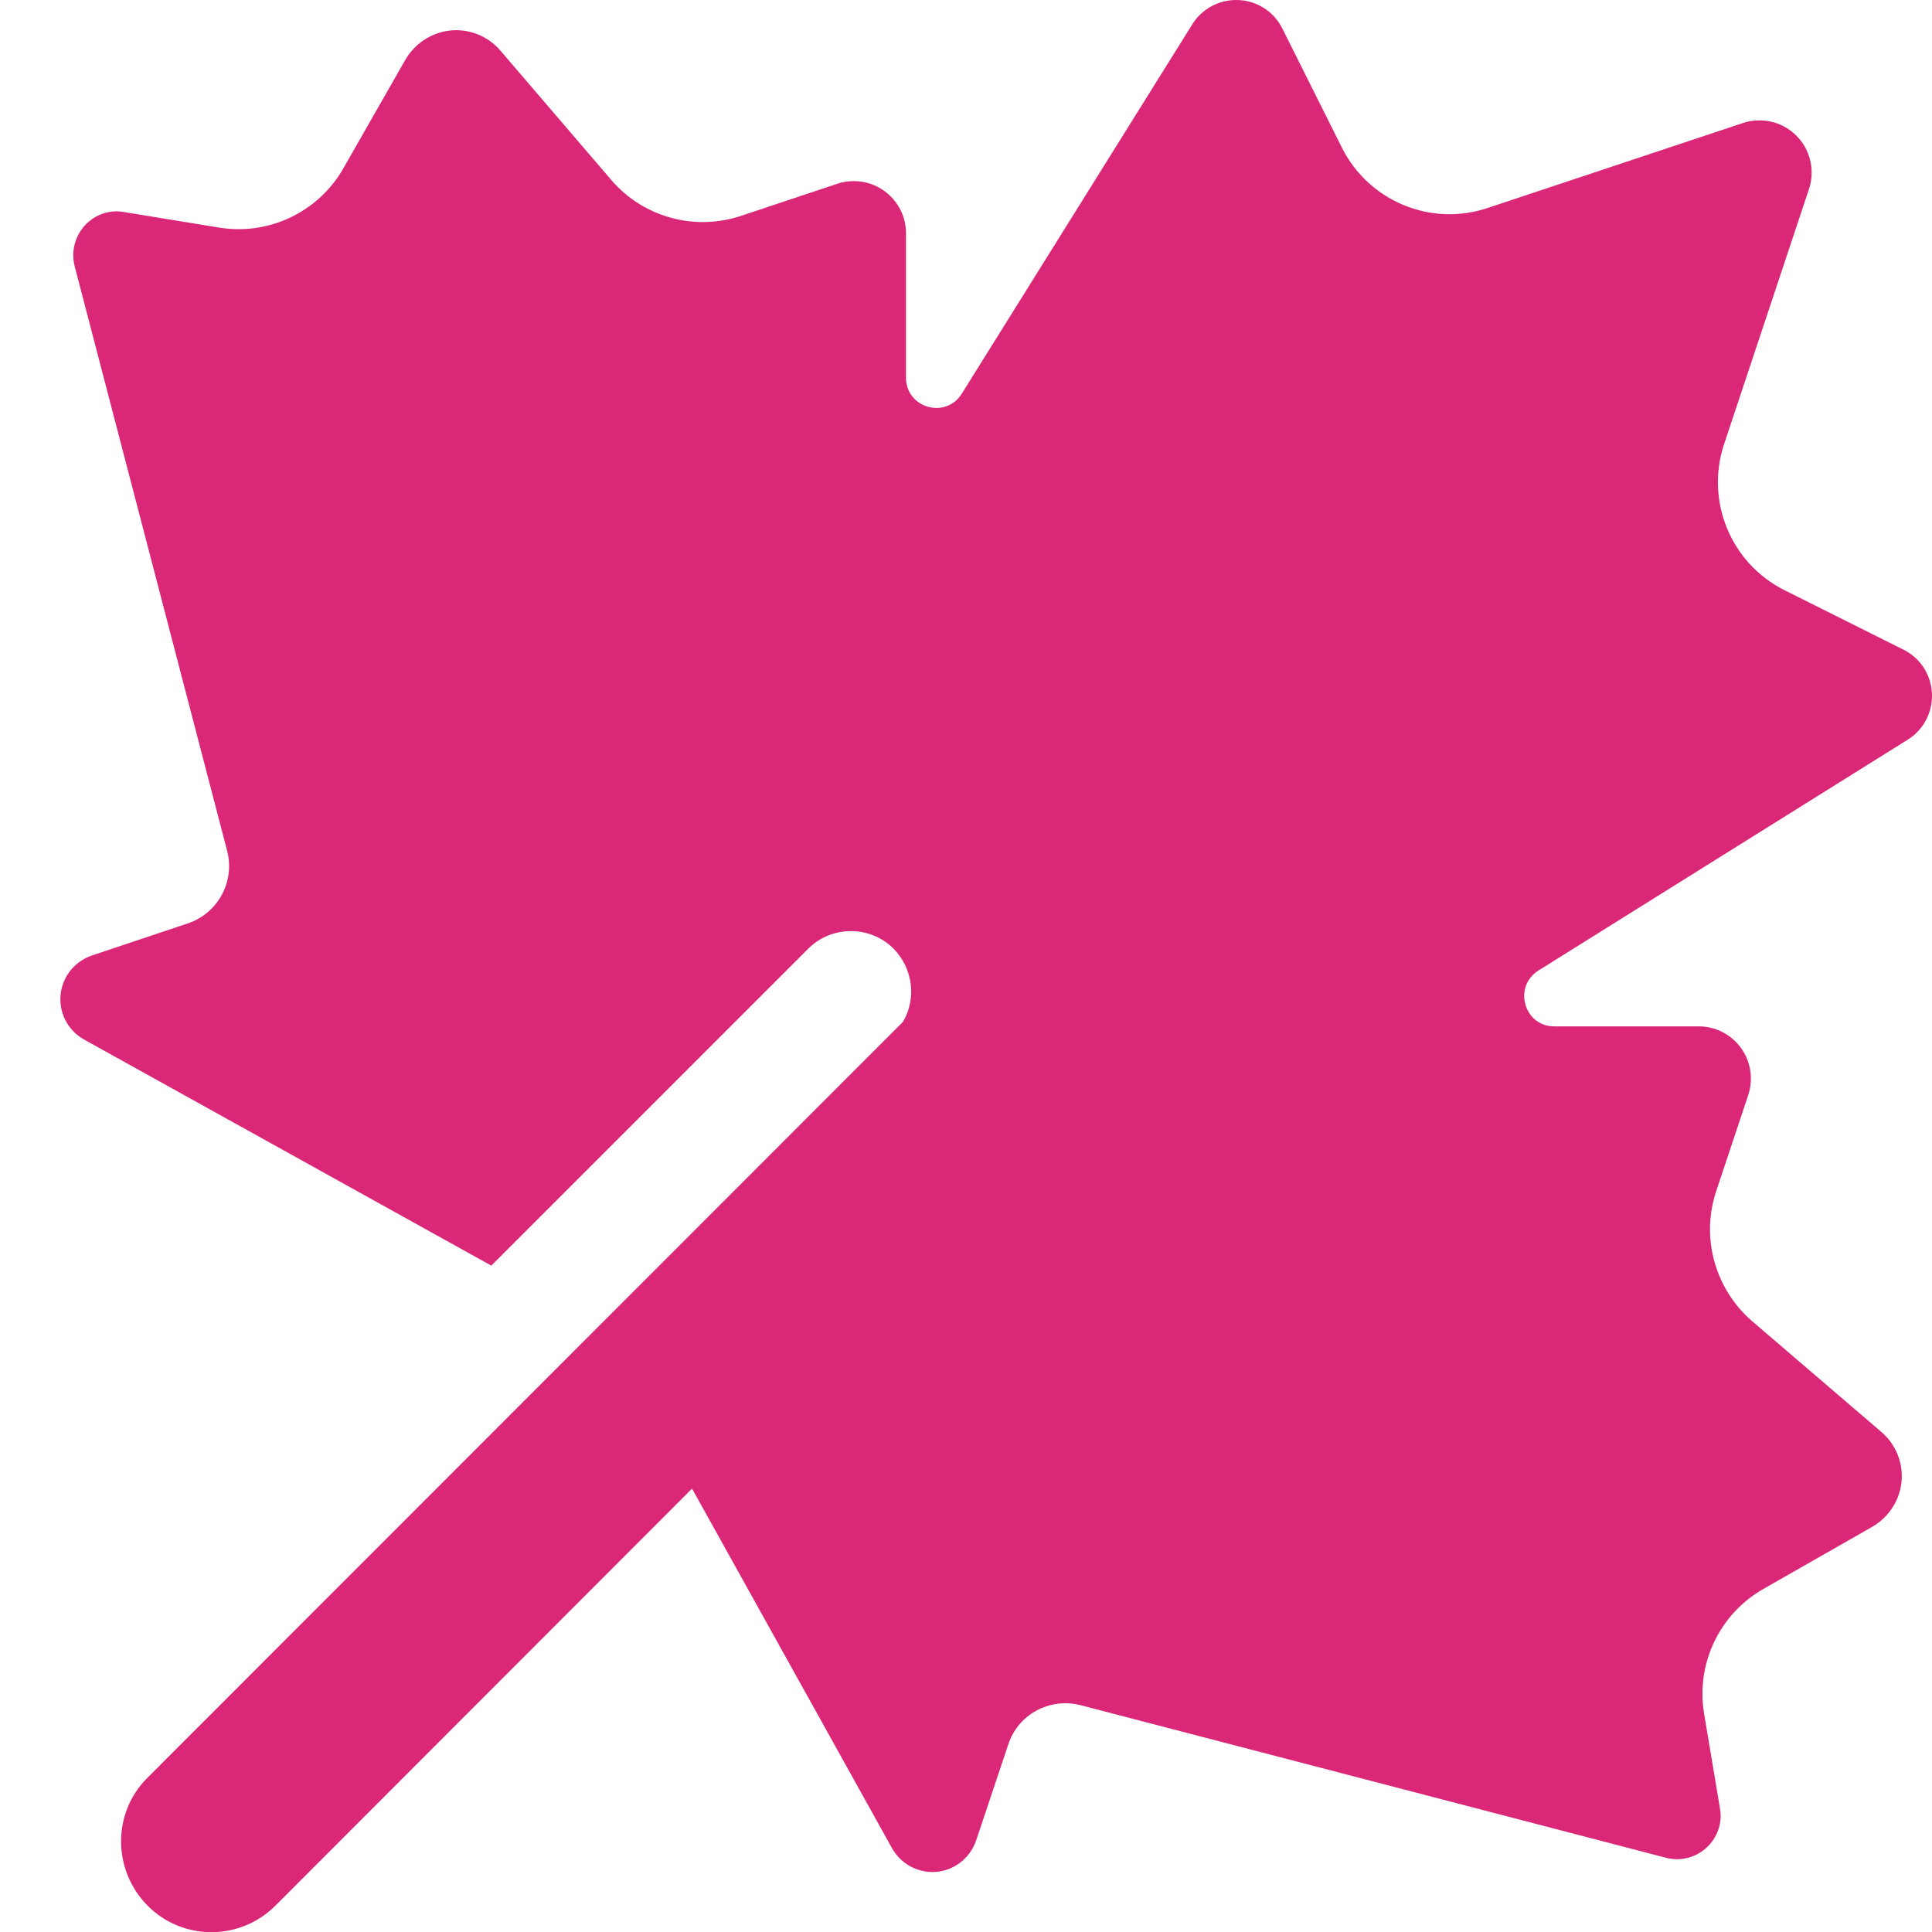
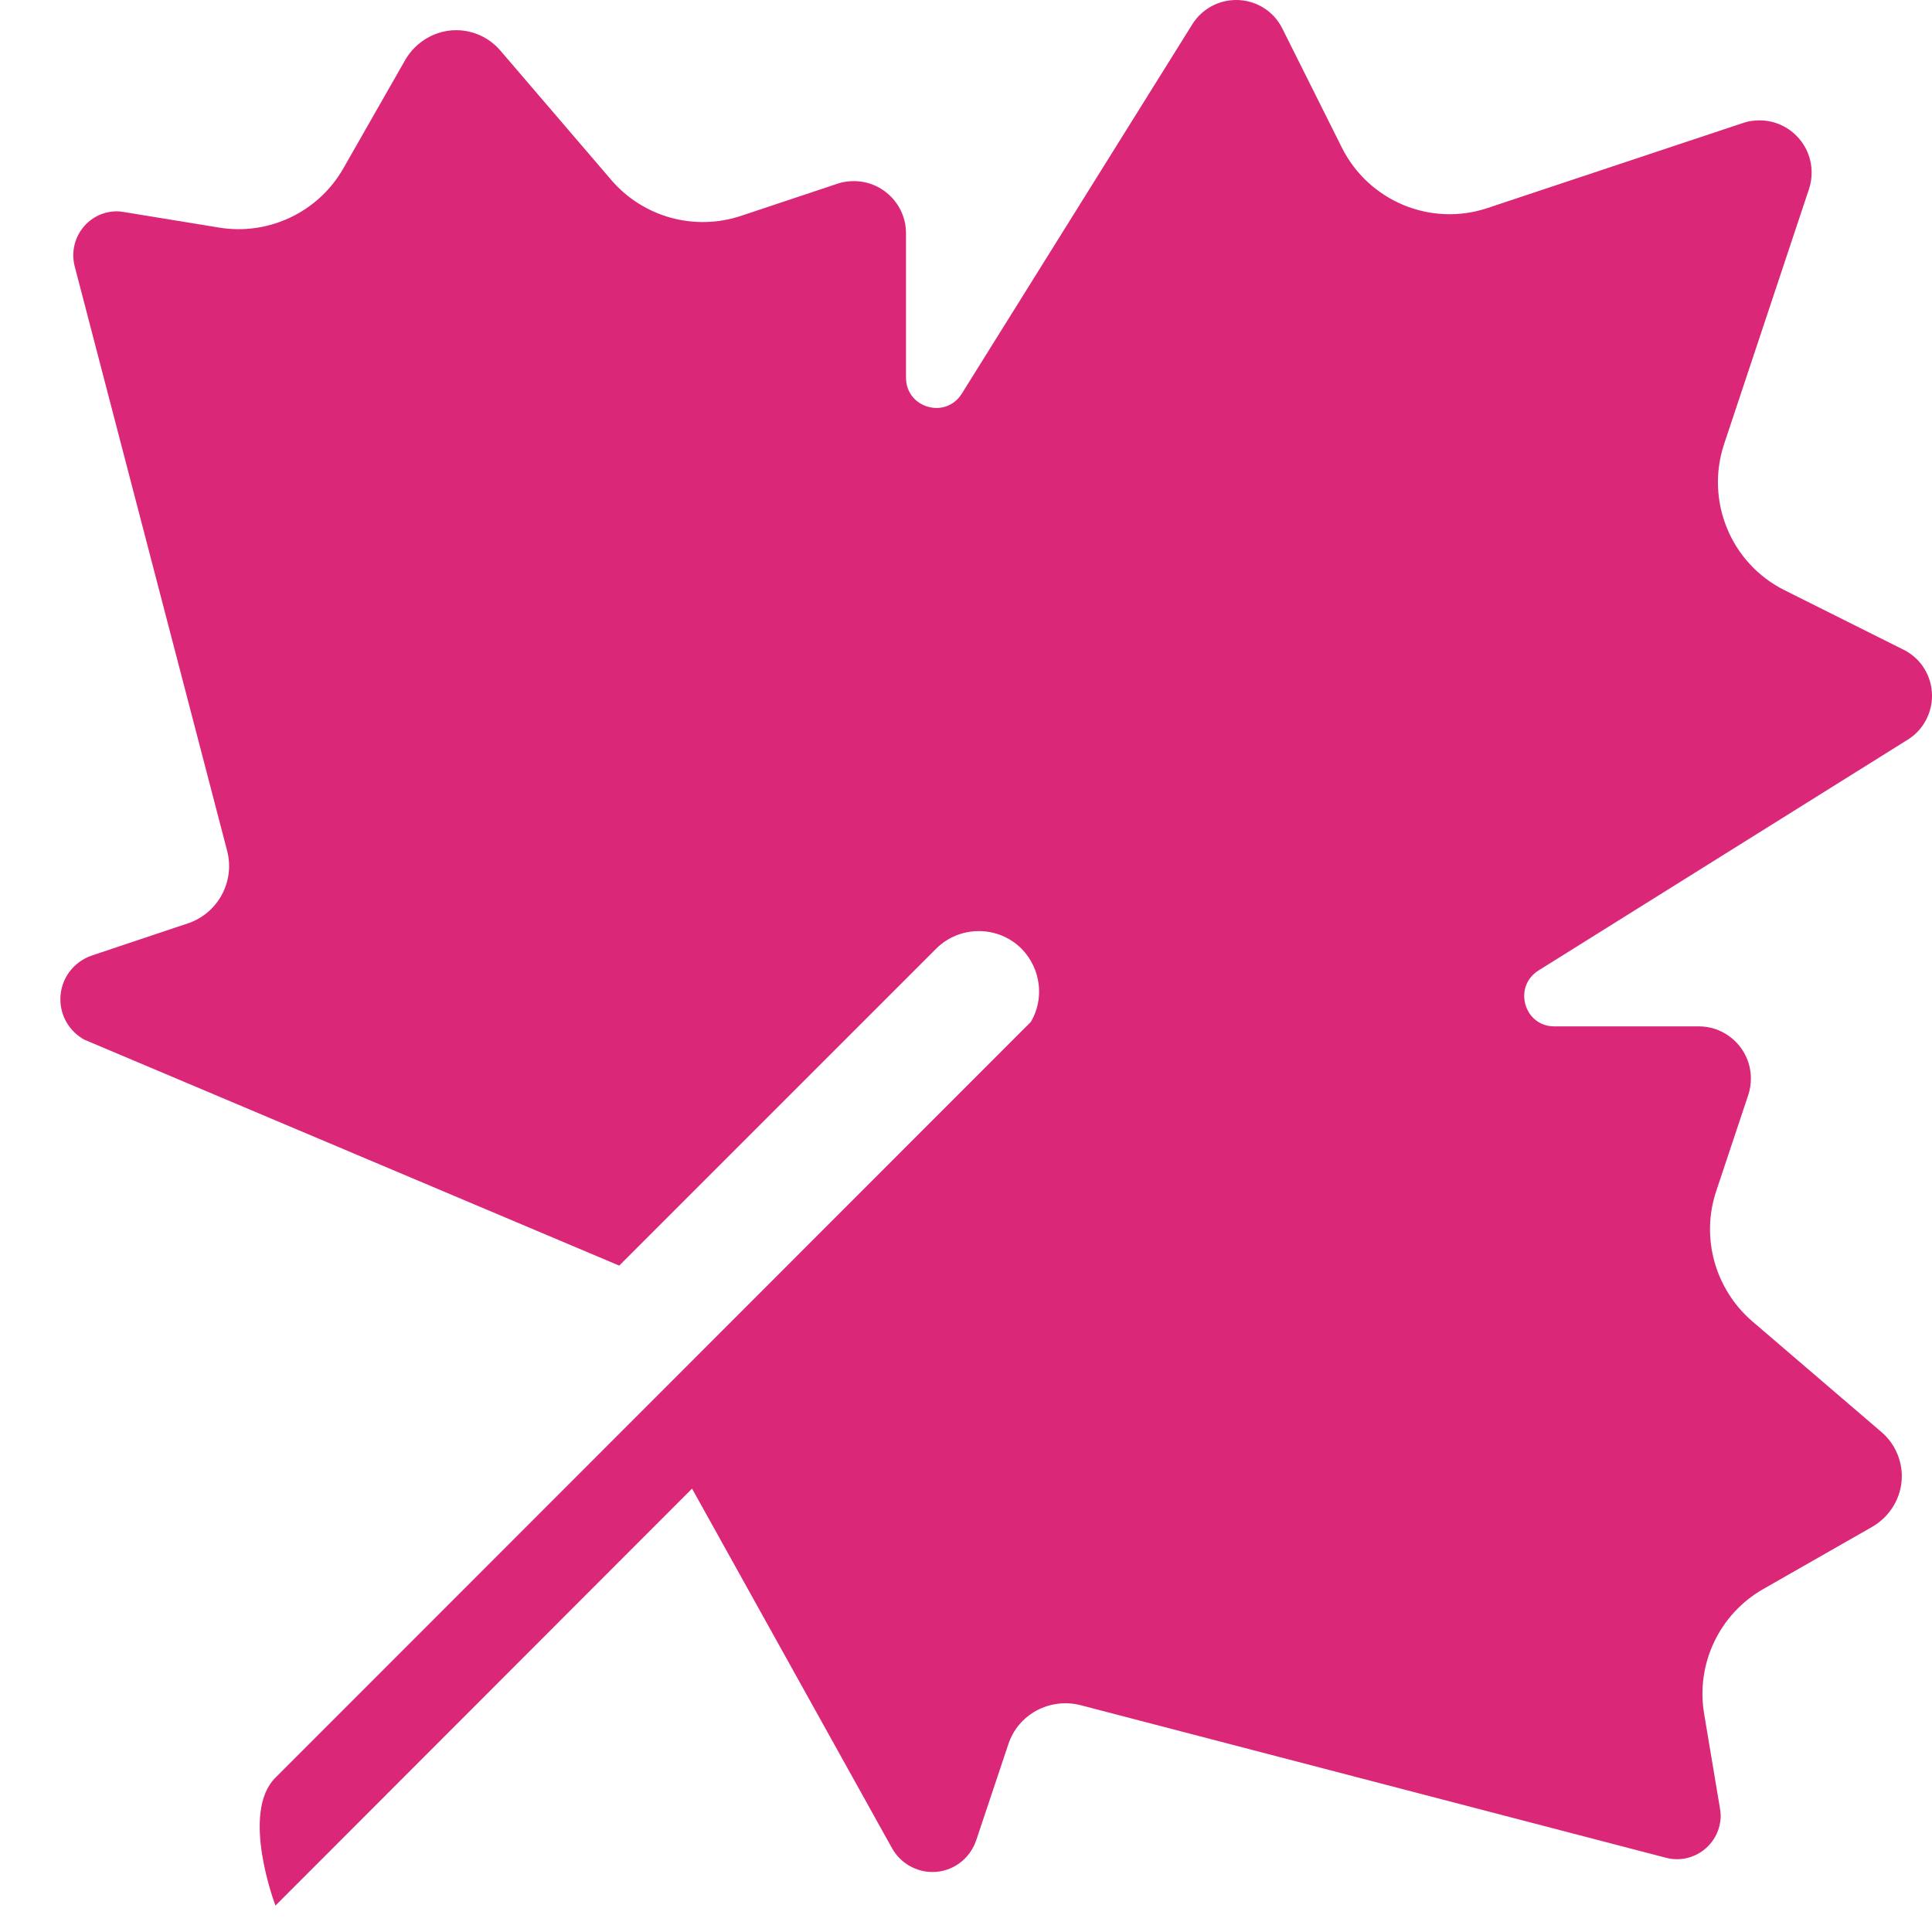
<svg xmlns="http://www.w3.org/2000/svg" xml:space="preserve" style="enable-background:new 0 0 512 512;" viewBox="0 0 512 512" y="0px" x="0px" id="Layer_1" version="1.1">
  <style type="text/css">
	.st0{fill:#DB2777;}
</style>
-   <path d="M339.8,7.5l15.8,31.6c7.1,14.2,23.6,21.1,38.7,16l67.6-22.5c1.4-0.5,2.9-0.7,4.4-0.7c7.6,0,13.8,6.2,13.8,13.8  c0,1.5-0.2,2.9-0.7,4.4l-22.5,67.6c-5,15.1,1.8,31.6,16,38.7l31.6,15.8c4.6,2.3,7.5,7,7.5,12.2c0,4.7-2.4,9.1-6.4,11.6l-97.9,61.2  c-6.8,4.3-3.8,14.8,4.2,14.8h38.3c7.6,0,13.8,6.2,13.8,13.8c0,1.5-0.2,2.9-0.7,4.4l-8.5,25.5c-4.1,12.3-0.3,25.9,9.5,34.4l34.3,29.4  c3.4,2.9,5.4,7.2,5.4,11.7c0,5.5-3,10.6-7.8,13.4l-28.9,16.5c-11.6,6.6-17.9,19.8-15.7,33l4.2,25.1c0.1,0.6,0.2,1.3,0.2,1.9  c0,7.6-7.2,13.2-14.6,11.2l-155-40.4c-8.2-2.1-16.6,2.4-19.2,10.4l-8.5,25.4c-1.7,5-6.3,8.4-11.6,8.4c-4.4,0-8.5-2.4-10.7-6.3  l-53-95.3L73,505c-9.4,9.4-24.6,9.4-33.9,0s-9.4-24.6,0-33.9l200.2-200.3c3.6-6.1,2.7-14.1-2.5-19.4c-6.2-6.2-16.4-6.2-22.6,0  l-84,84L22.3,275.5c-3.9-2.2-6.3-6.2-6.3-10.7c0-5.3,3.4-9.9,8.4-11.6l25.4-8.5c8-2.7,12.5-11.1,10.4-19.2L19.8,70.6  C17.9,63.2,23.4,56,31,56c0.6,0,1.3,0.1,1.9,0.2L58,60.3c13.2,2.2,26.4-4.1,33-15.7l16.5-28.9c2.8-4.7,7.9-7.7,13.4-7.7  c4.5,0,8.8,2,11.7,5.4L162,47.7c8.5,9.9,22.1,13.6,34.4,9.5l25.5-8.5c1.4-0.5,2.9-0.7,4.4-0.7c7.6,0,13.8,6.2,13.8,13.8v38.3  c0,8,10.5,11.1,14.8,4.2L316,6.4c2.5-4,6.9-6.4,11.6-6.4C332.8,0,337.5,2.9,339.8,7.5L339.8,7.5z" class="st0" />
+   <path d="M339.8,7.5l15.8,31.6c7.1,14.2,23.6,21.1,38.7,16l67.6-22.5c1.4-0.5,2.9-0.7,4.4-0.7c7.6,0,13.8,6.2,13.8,13.8  c0,1.5-0.2,2.9-0.7,4.4l-22.5,67.6c-5,15.1,1.8,31.6,16,38.7l31.6,15.8c4.6,2.3,7.5,7,7.5,12.2c0,4.7-2.4,9.1-6.4,11.6l-97.9,61.2  c-6.8,4.3-3.8,14.8,4.2,14.8h38.3c7.6,0,13.8,6.2,13.8,13.8c0,1.5-0.2,2.9-0.7,4.4l-8.5,25.5c-4.1,12.3-0.3,25.9,9.5,34.4l34.3,29.4  c3.4,2.9,5.4,7.2,5.4,11.7c0,5.5-3,10.6-7.8,13.4l-28.9,16.5c-11.6,6.6-17.9,19.8-15.7,33l4.2,25.1c0.1,0.6,0.2,1.3,0.2,1.9  c0,7.6-7.2,13.2-14.6,11.2l-155-40.4c-8.2-2.1-16.6,2.4-19.2,10.4l-8.5,25.4c-1.7,5-6.3,8.4-11.6,8.4c-4.4,0-8.5-2.4-10.7-6.3  l-53-95.3L73,505s-9.4-24.6,0-33.9l200.2-200.3c3.6-6.1,2.7-14.1-2.5-19.4c-6.2-6.2-16.4-6.2-22.6,0  l-84,84L22.3,275.5c-3.9-2.2-6.3-6.2-6.3-10.7c0-5.3,3.4-9.9,8.4-11.6l25.4-8.5c8-2.7,12.5-11.1,10.4-19.2L19.8,70.6  C17.9,63.2,23.4,56,31,56c0.6,0,1.3,0.1,1.9,0.2L58,60.3c13.2,2.2,26.4-4.1,33-15.7l16.5-28.9c2.8-4.7,7.9-7.7,13.4-7.7  c4.5,0,8.8,2,11.7,5.4L162,47.7c8.5,9.9,22.1,13.6,34.4,9.5l25.5-8.5c1.4-0.5,2.9-0.7,4.4-0.7c7.6,0,13.8,6.2,13.8,13.8v38.3  c0,8,10.5,11.1,14.8,4.2L316,6.4c2.5-4,6.9-6.4,11.6-6.4C332.8,0,337.5,2.9,339.8,7.5L339.8,7.5z" class="st0" />
</svg>